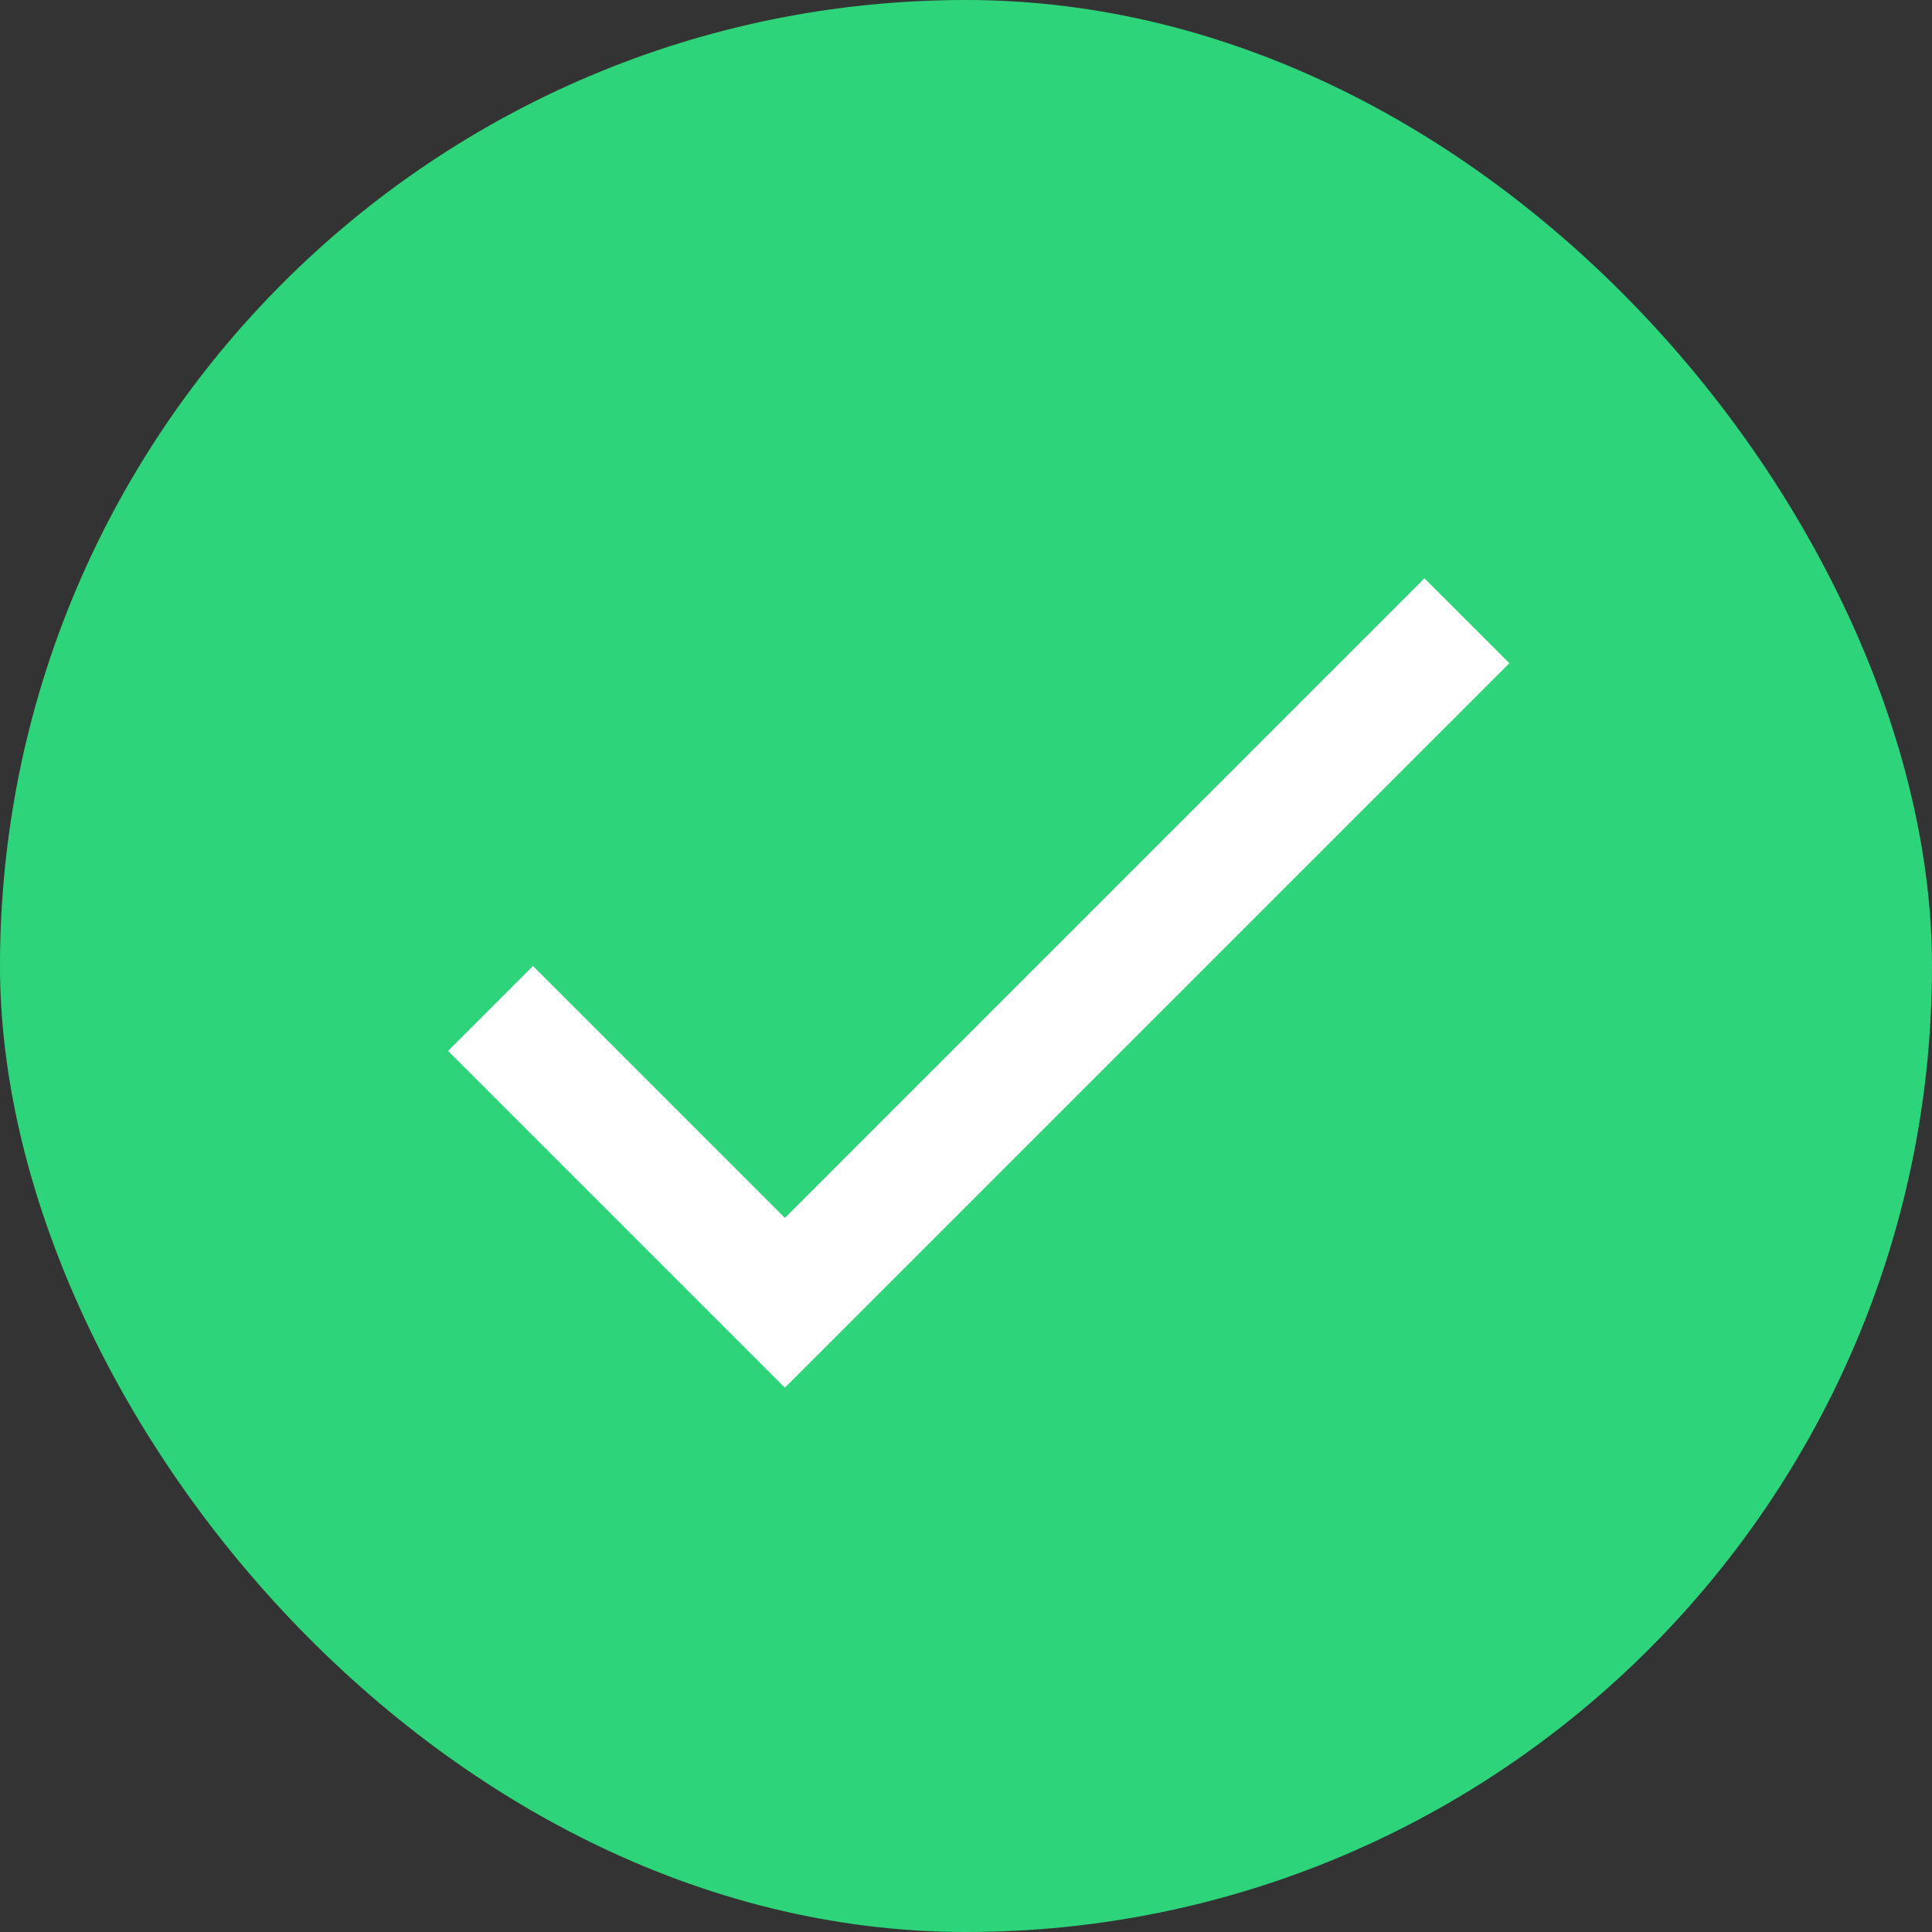
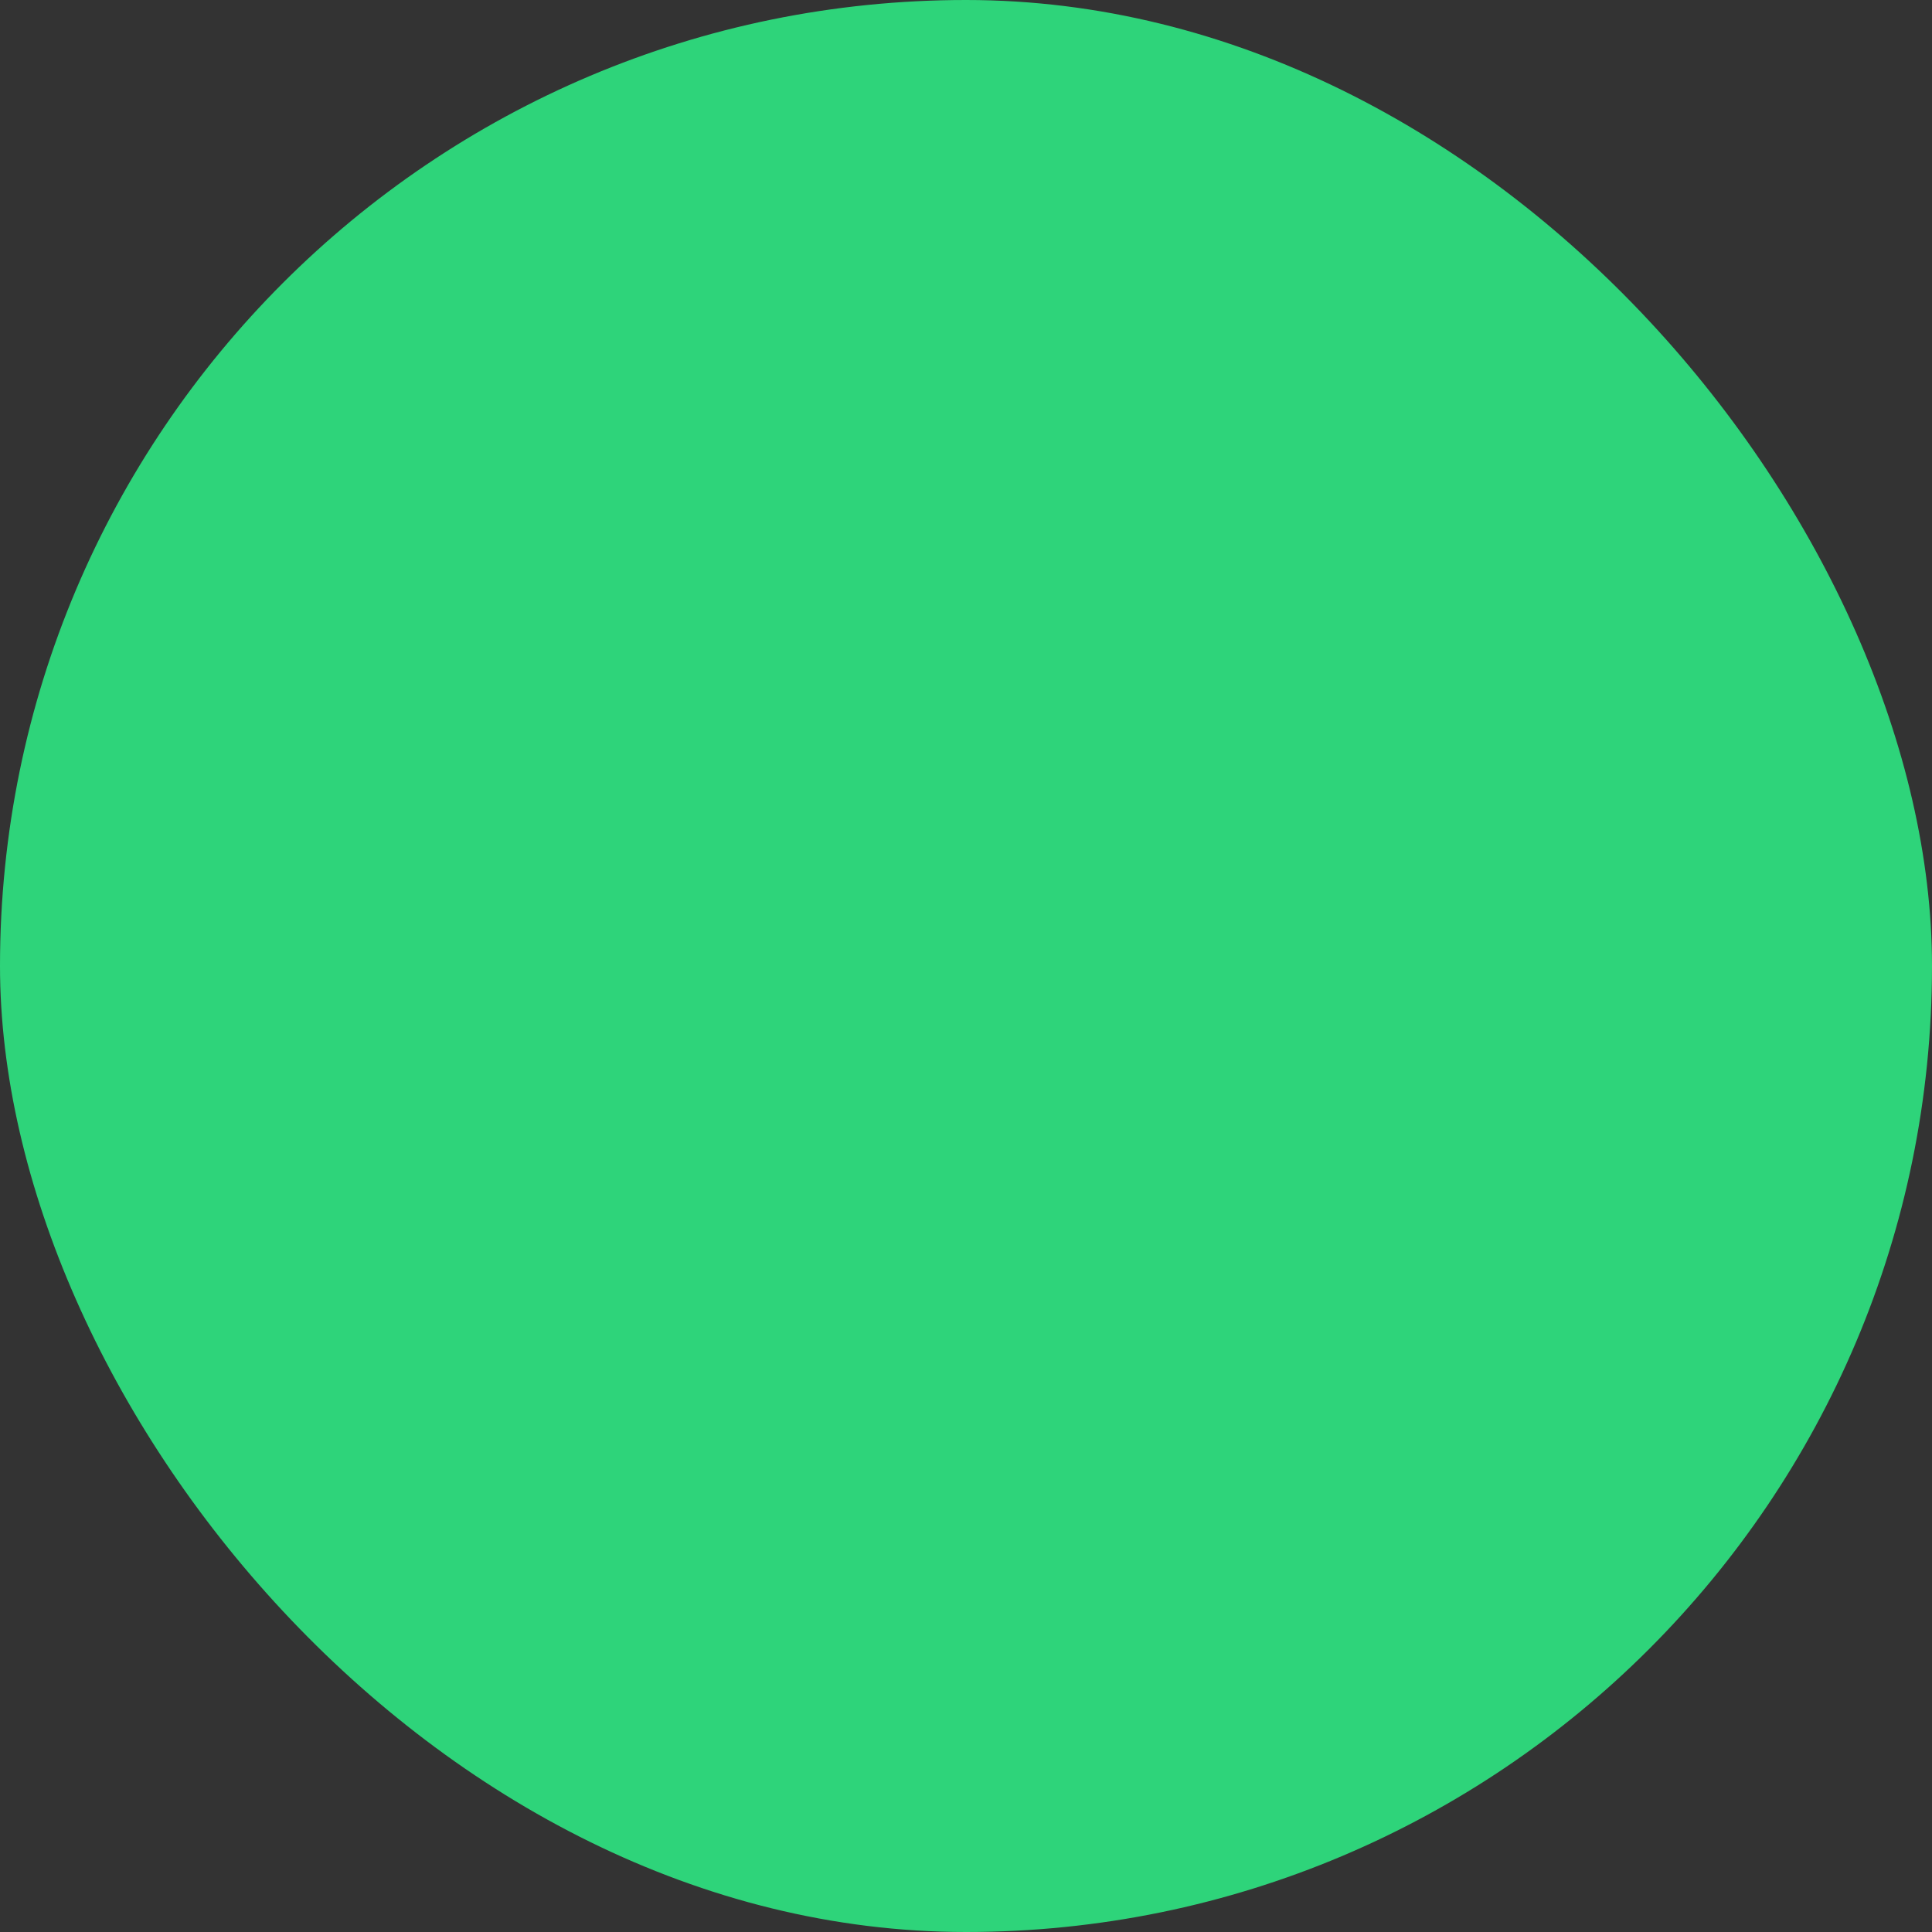
<svg xmlns="http://www.w3.org/2000/svg" viewBox="0 0 96 96" fill="none">
  <rect x="0" y="0" width="96" height="96" fill="#333333" stroke="none" />
  <rect width="96" height="96" rx="48" fill="#2ED47A" />
-   <path d="M39 60.516L70.781 28.734L75 32.953L39 68.953L22.266 52.219L26.484 48L39 60.516Z" fill="white" />
</svg>